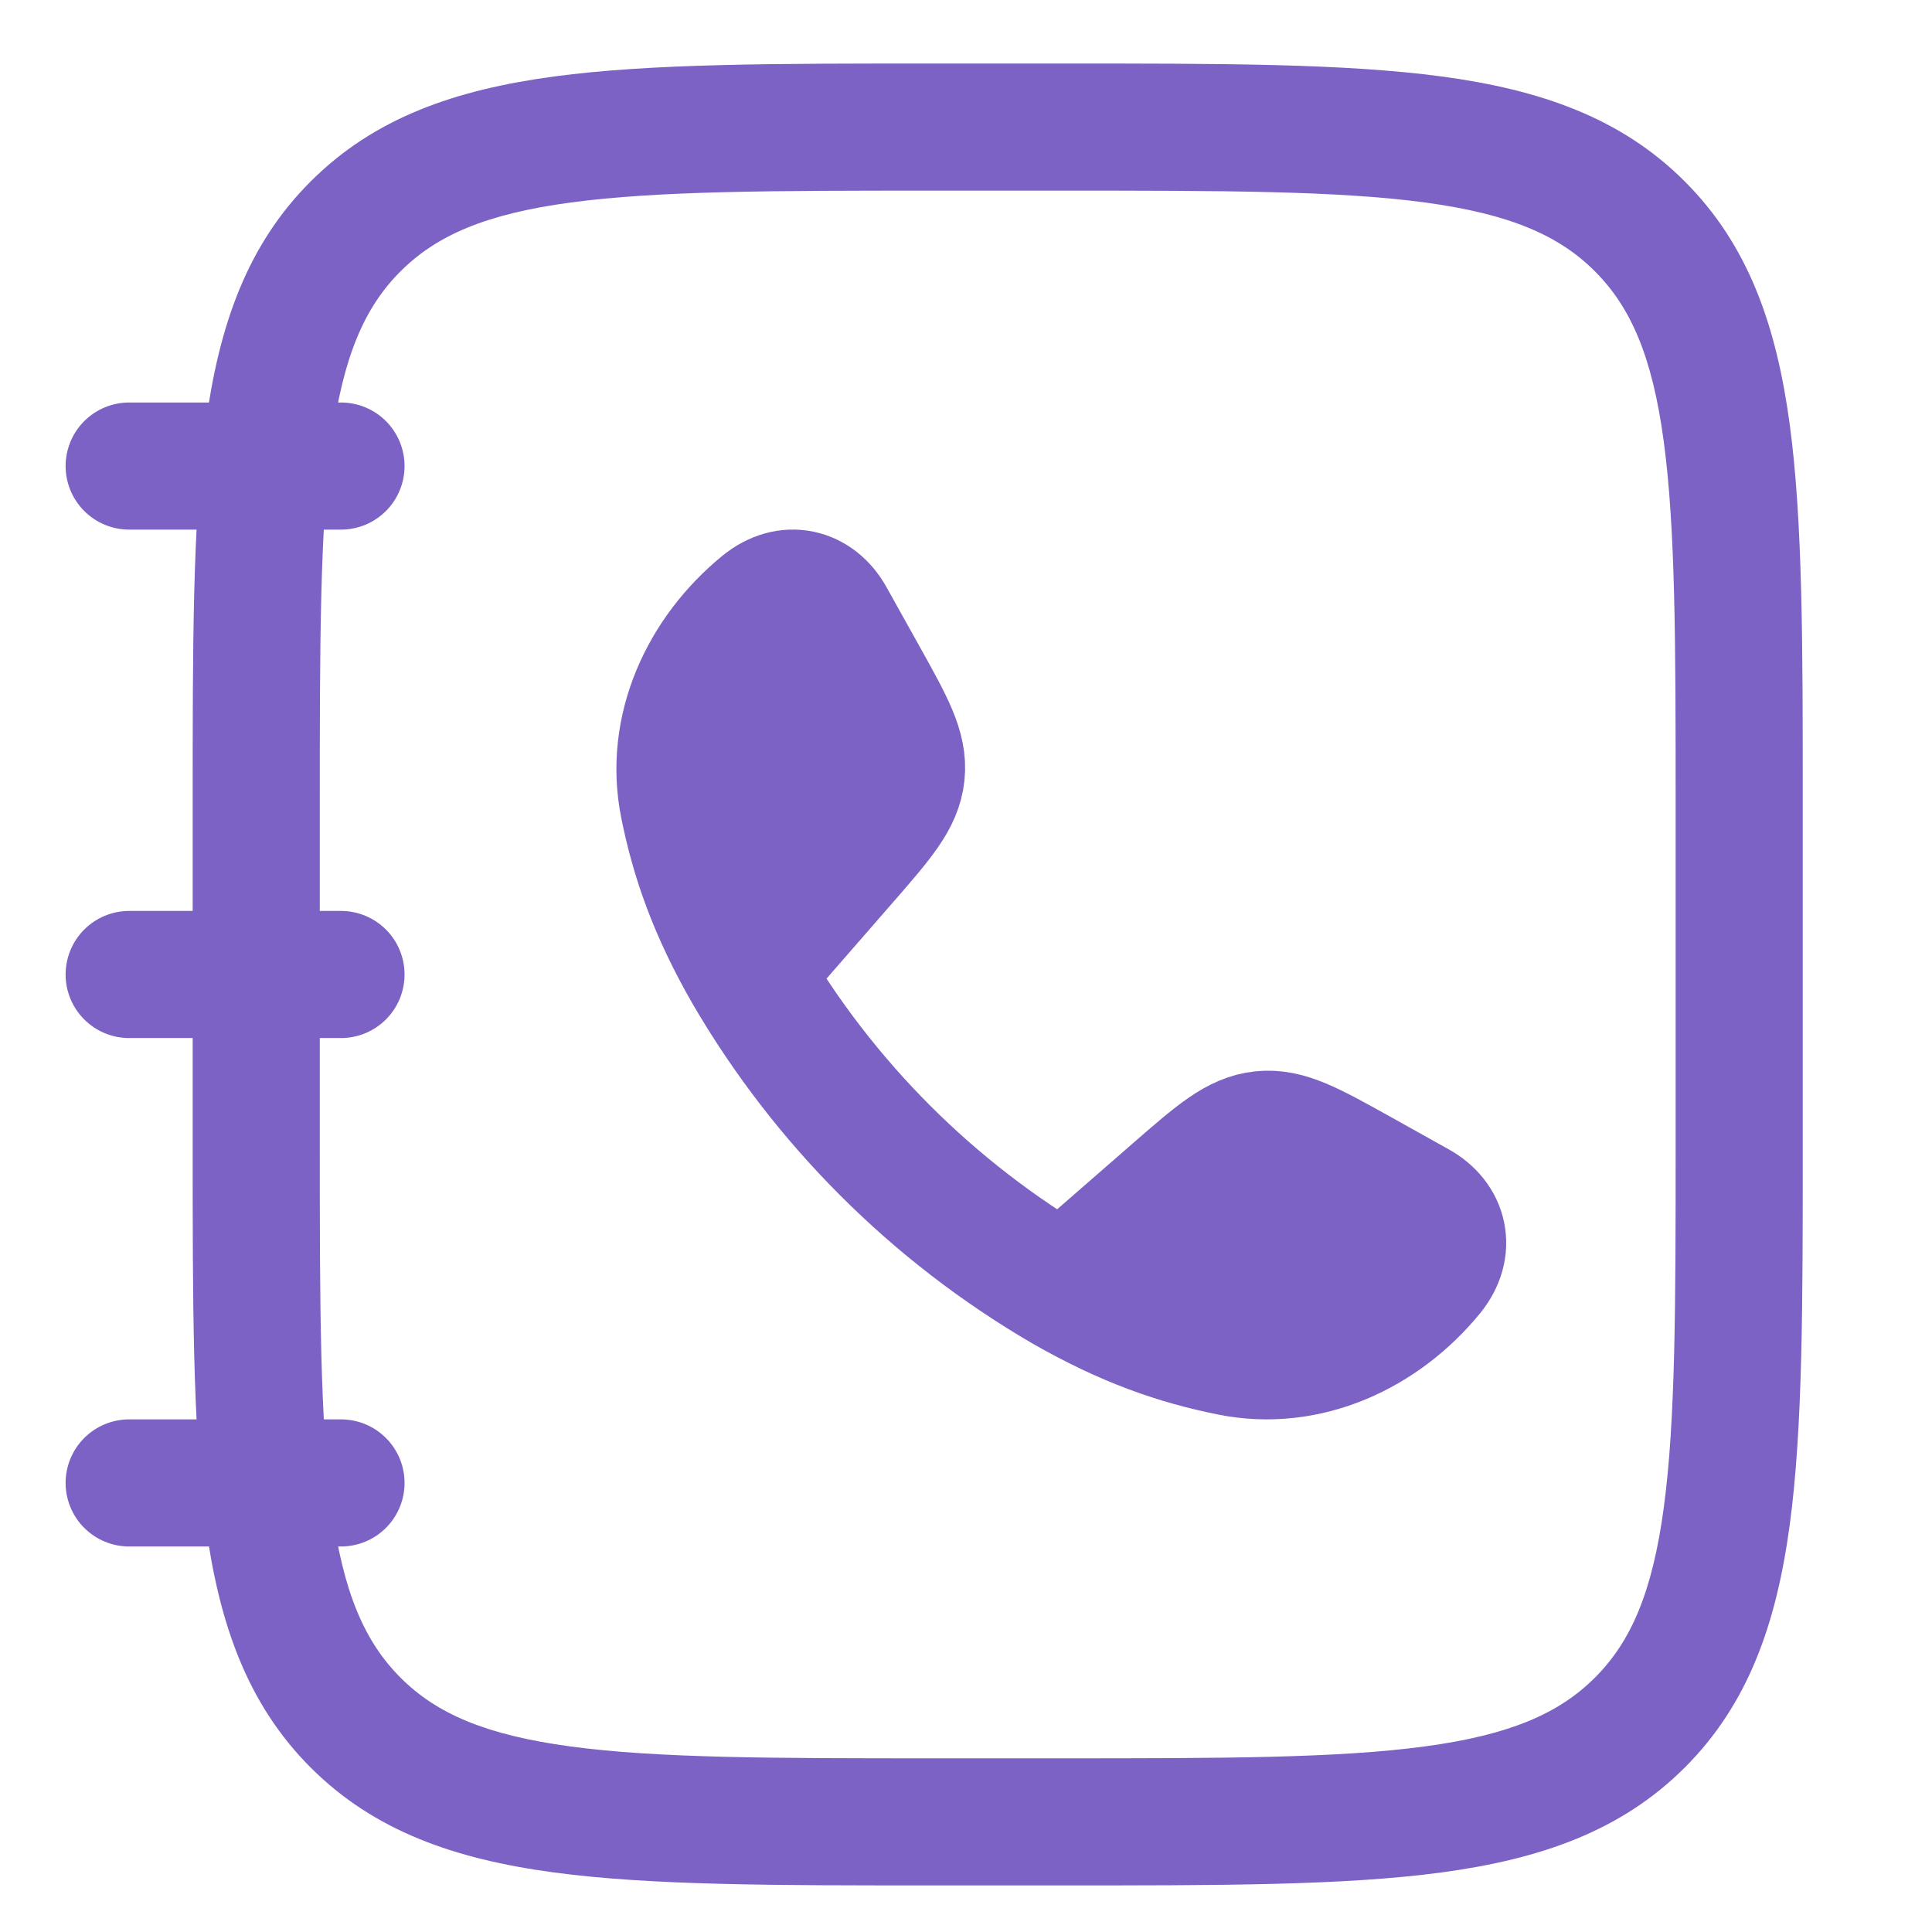
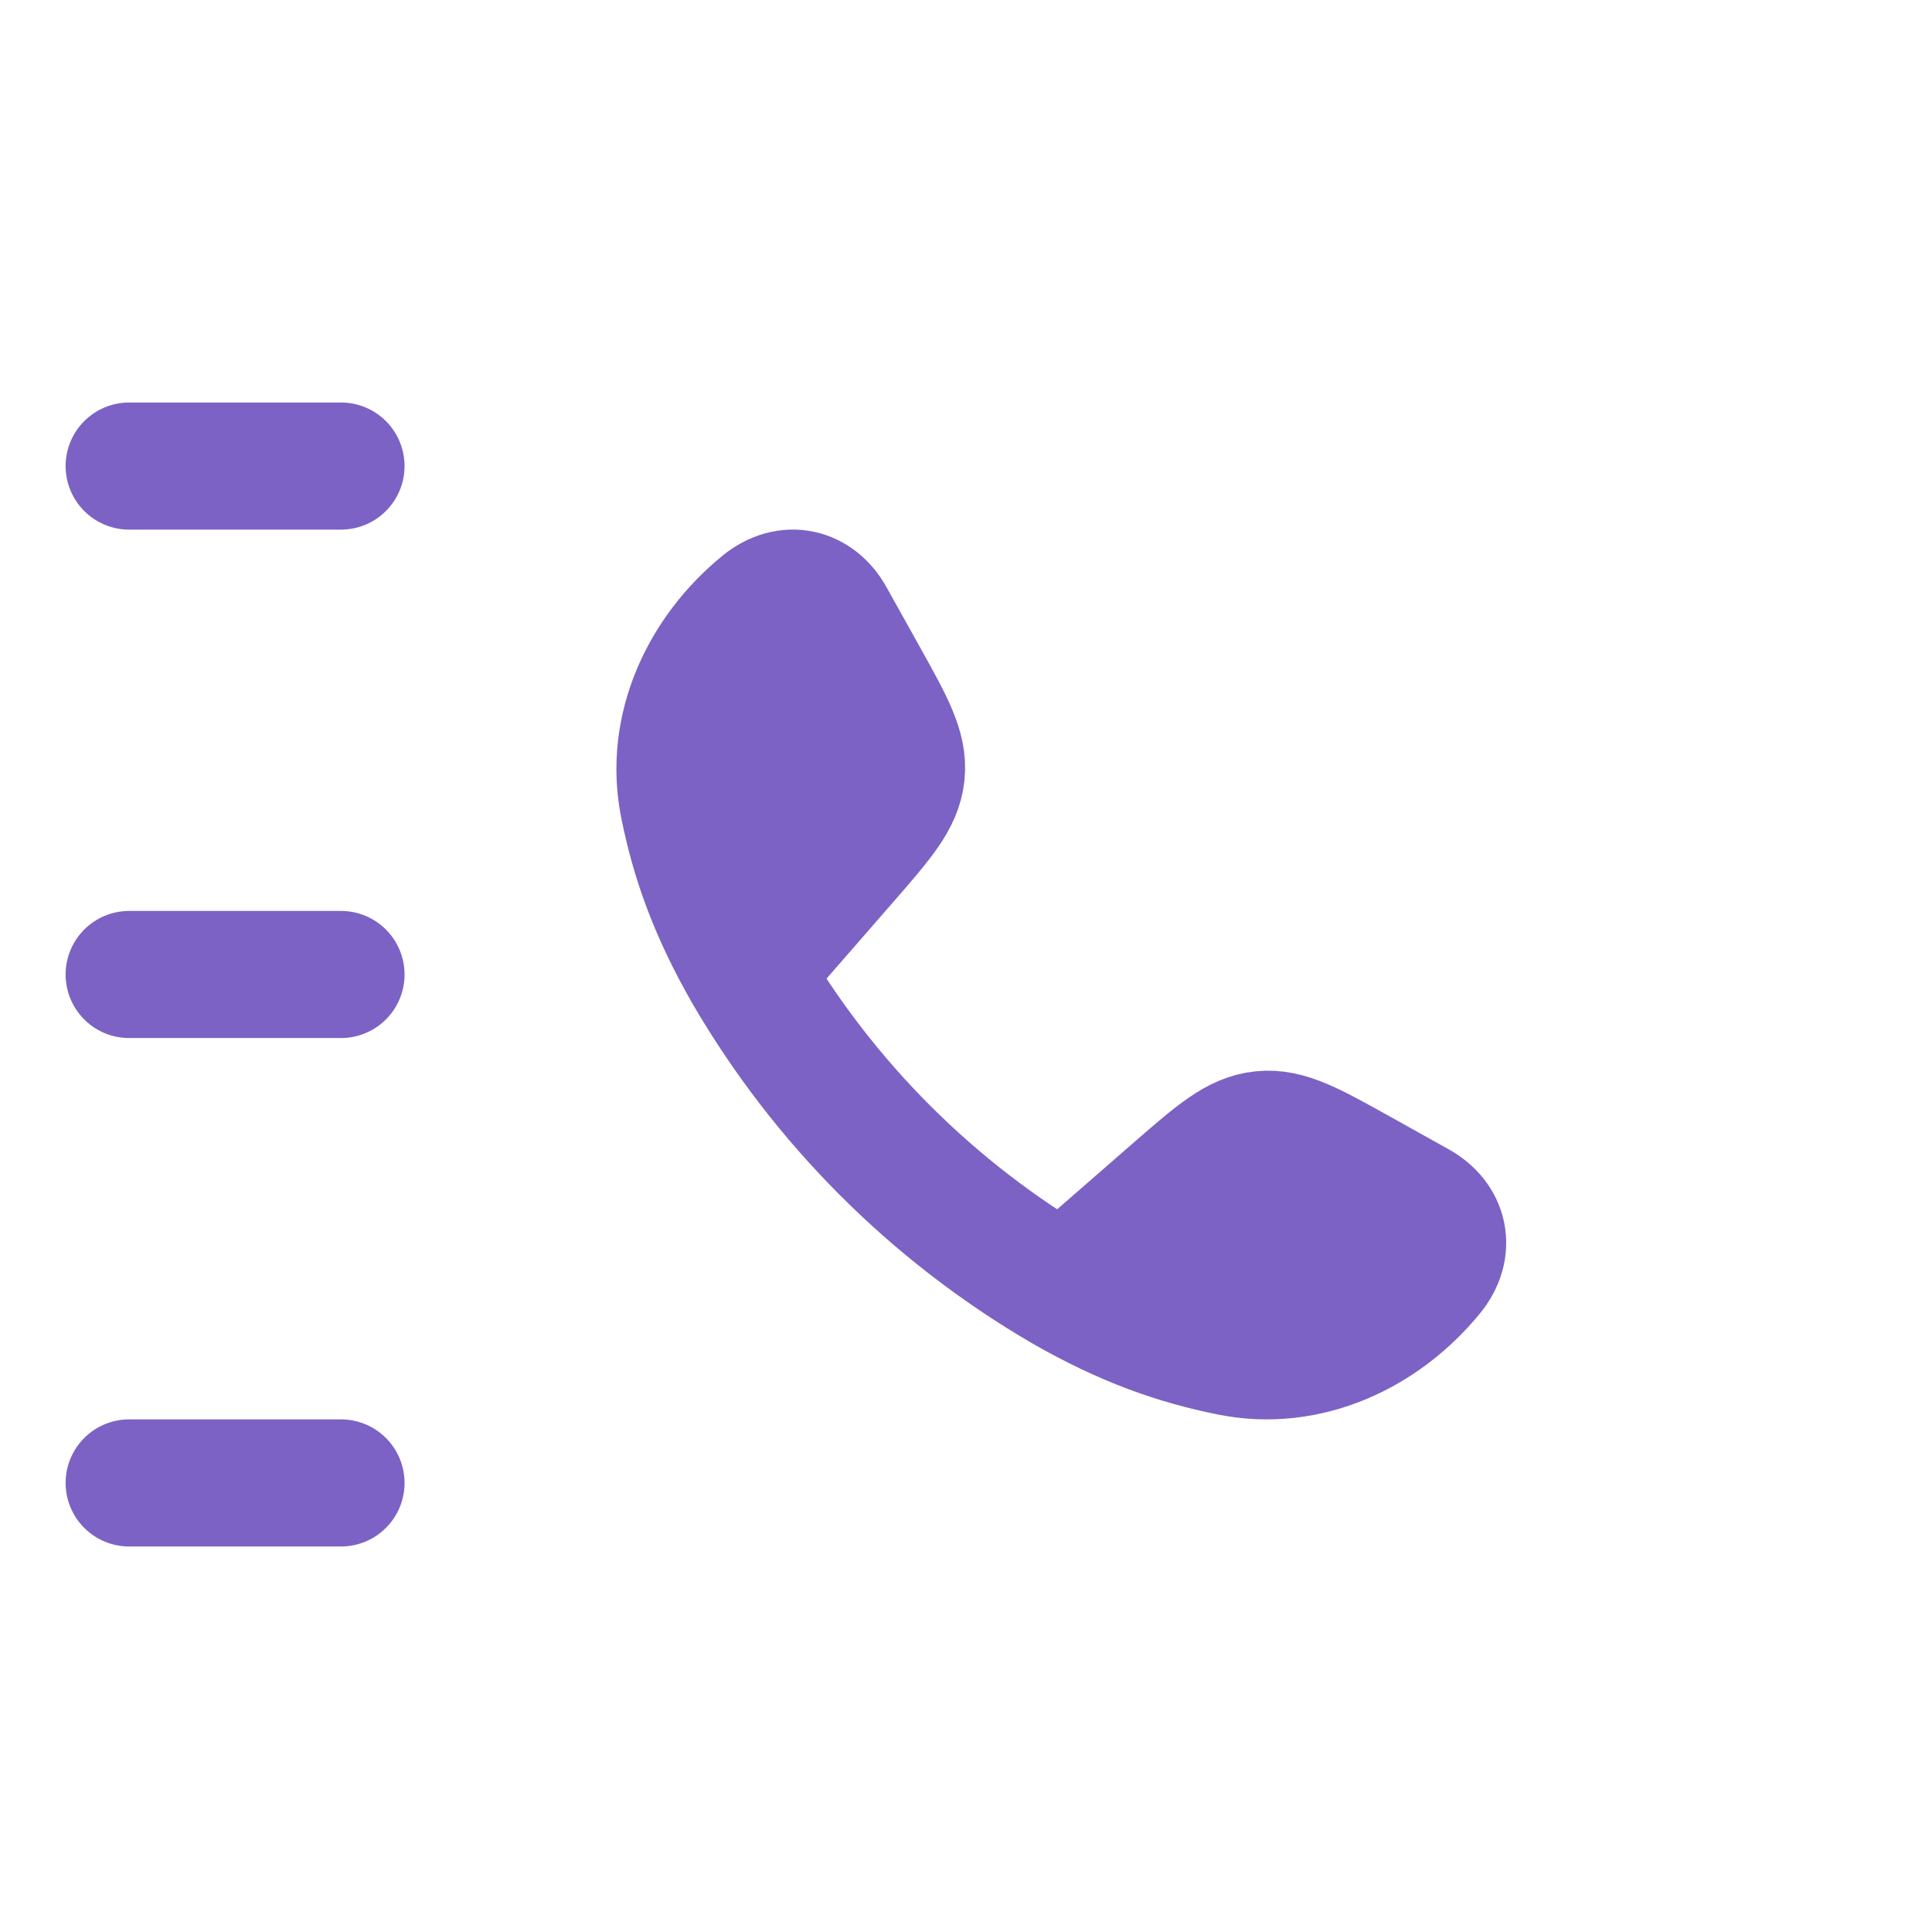
<svg xmlns="http://www.w3.org/2000/svg" width="48" height="48" viewBox="0 0 48 48" fill="none">
-   <path d="M18.578 24.156C17.679 22.59 17.245 21.312 16.984 20.015C16.597 18.099 17.483 16.225 18.949 15.029C19.57 14.524 20.279 14.697 20.645 15.356L21.473 16.84C22.128 18.015 22.456 18.604 22.391 19.227C22.328 19.851 21.886 20.358 21.001 21.375L18.578 24.156ZM18.578 24.156C20.473 27.403 23.175 30.105 26.423 32.001L18.578 24.156ZM26.423 32.001C27.989 32.9 29.267 33.333 30.564 33.594C32.48 33.982 34.353 33.095 35.549 31.63C36.054 31.009 35.882 30.299 35.223 29.933L33.741 29.106C32.562 28.451 31.974 28.122 31.351 28.188C30.728 28.251 30.221 28.693 29.204 29.577L26.423 32.001ZM8.472 11.579H3.209H8.472ZM8.472 24.211H3.209H8.472ZM8.472 36.843H3.209H8.472Z" fill="#7C62C4" />
+   <path d="M18.578 24.156C17.679 22.59 17.245 21.312 16.984 20.015C16.597 18.099 17.483 16.225 18.949 15.029C19.57 14.524 20.279 14.697 20.645 15.356L21.473 16.84C22.128 18.015 22.456 18.604 22.391 19.227C22.328 19.851 21.886 20.358 21.001 21.375L18.578 24.156ZM18.578 24.156C20.473 27.403 23.175 30.105 26.423 32.001L18.578 24.156ZM26.423 32.001C27.989 32.9 29.267 33.333 30.564 33.594C32.48 33.982 34.353 33.095 35.549 31.63C36.054 31.009 35.882 30.299 35.223 29.933L33.741 29.106C32.562 28.451 31.974 28.122 31.351 28.188C30.728 28.251 30.221 28.693 29.204 29.577L26.423 32.001ZM8.472 11.579H3.209H8.472ZM8.472 24.211H3.209H8.472ZH3.209H8.472Z" fill="#7C62C4" />
  <path d="M18.578 24.156C17.679 22.59 17.245 21.312 16.984 20.015C16.597 18.099 17.483 16.225 18.949 15.029C19.57 14.524 20.279 14.697 20.645 15.356L21.473 16.84C22.128 18.015 22.456 18.604 22.391 19.227C22.328 19.851 21.886 20.358 21.001 21.375L18.578 24.156ZM18.578 24.156C20.473 27.403 23.175 30.105 26.423 32.001M26.423 32.001C27.989 32.9 29.267 33.333 30.564 33.594C32.48 33.982 34.353 33.095 35.549 31.63C36.054 31.009 35.882 30.299 35.223 29.933L33.741 29.106C32.562 28.451 31.974 28.122 31.351 28.188C30.728 28.251 30.221 28.693 29.204 29.577L26.423 32.001ZM8.472 11.579H3.209M8.472 24.211H3.209M8.472 36.843H3.209" stroke="#7C62C4" stroke-width="3.158" stroke-linecap="round" stroke-linejoin="round" />
-   <path d="M26.367 1.578C30.292 1.578 33.395 1.575 35.818 1.9C38.286 2.232 40.284 2.932 41.859 4.509C43.434 6.085 44.133 8.082 44.466 10.55C44.792 12.973 44.789 16.075 44.789 20V28.422C44.789 32.346 44.793 35.449 44.467 37.872C44.135 40.34 43.435 42.339 41.858 43.914C40.283 45.488 38.285 46.187 35.817 46.52C33.395 46.846 30.292 46.843 26.367 46.843H23.209C19.284 46.843 16.181 46.846 13.758 46.52C11.29 46.188 9.292 45.489 7.717 43.913C6.143 42.337 5.443 40.34 5.11 37.872C4.784 35.449 4.787 32.347 4.787 28.422V20C4.787 16.075 4.784 12.972 5.109 10.549C5.441 8.081 6.141 6.083 7.718 4.508C9.293 2.933 11.291 2.234 13.759 1.901C16.181 1.575 19.284 1.578 23.209 1.578H26.367ZM23.209 4.736C19.195 4.736 16.343 4.74 14.18 5.031C12.062 5.316 10.842 5.851 9.95 6.742C9.059 7.632 8.524 8.852 8.239 10.97C7.948 13.133 7.945 15.986 7.945 20V28.422C7.945 32.436 7.949 35.287 8.24 37.45C8.525 39.568 9.06 40.789 9.951 41.681C10.841 42.572 12.061 43.106 14.179 43.391C16.342 43.682 19.195 43.685 23.209 43.685H26.367C30.381 43.685 33.232 43.681 35.395 43.39C37.513 43.105 38.734 42.571 39.626 41.68C40.517 40.789 41.052 39.569 41.337 37.451C41.628 35.288 41.631 32.436 41.631 28.422V20C41.631 15.986 41.627 13.134 41.336 10.971C41.051 8.853 40.516 7.633 39.625 6.741C38.735 5.85 37.515 5.315 35.397 5.03C33.233 4.739 30.381 4.736 26.367 4.736H23.209Z" fill="#7C62C4" />
</svg>